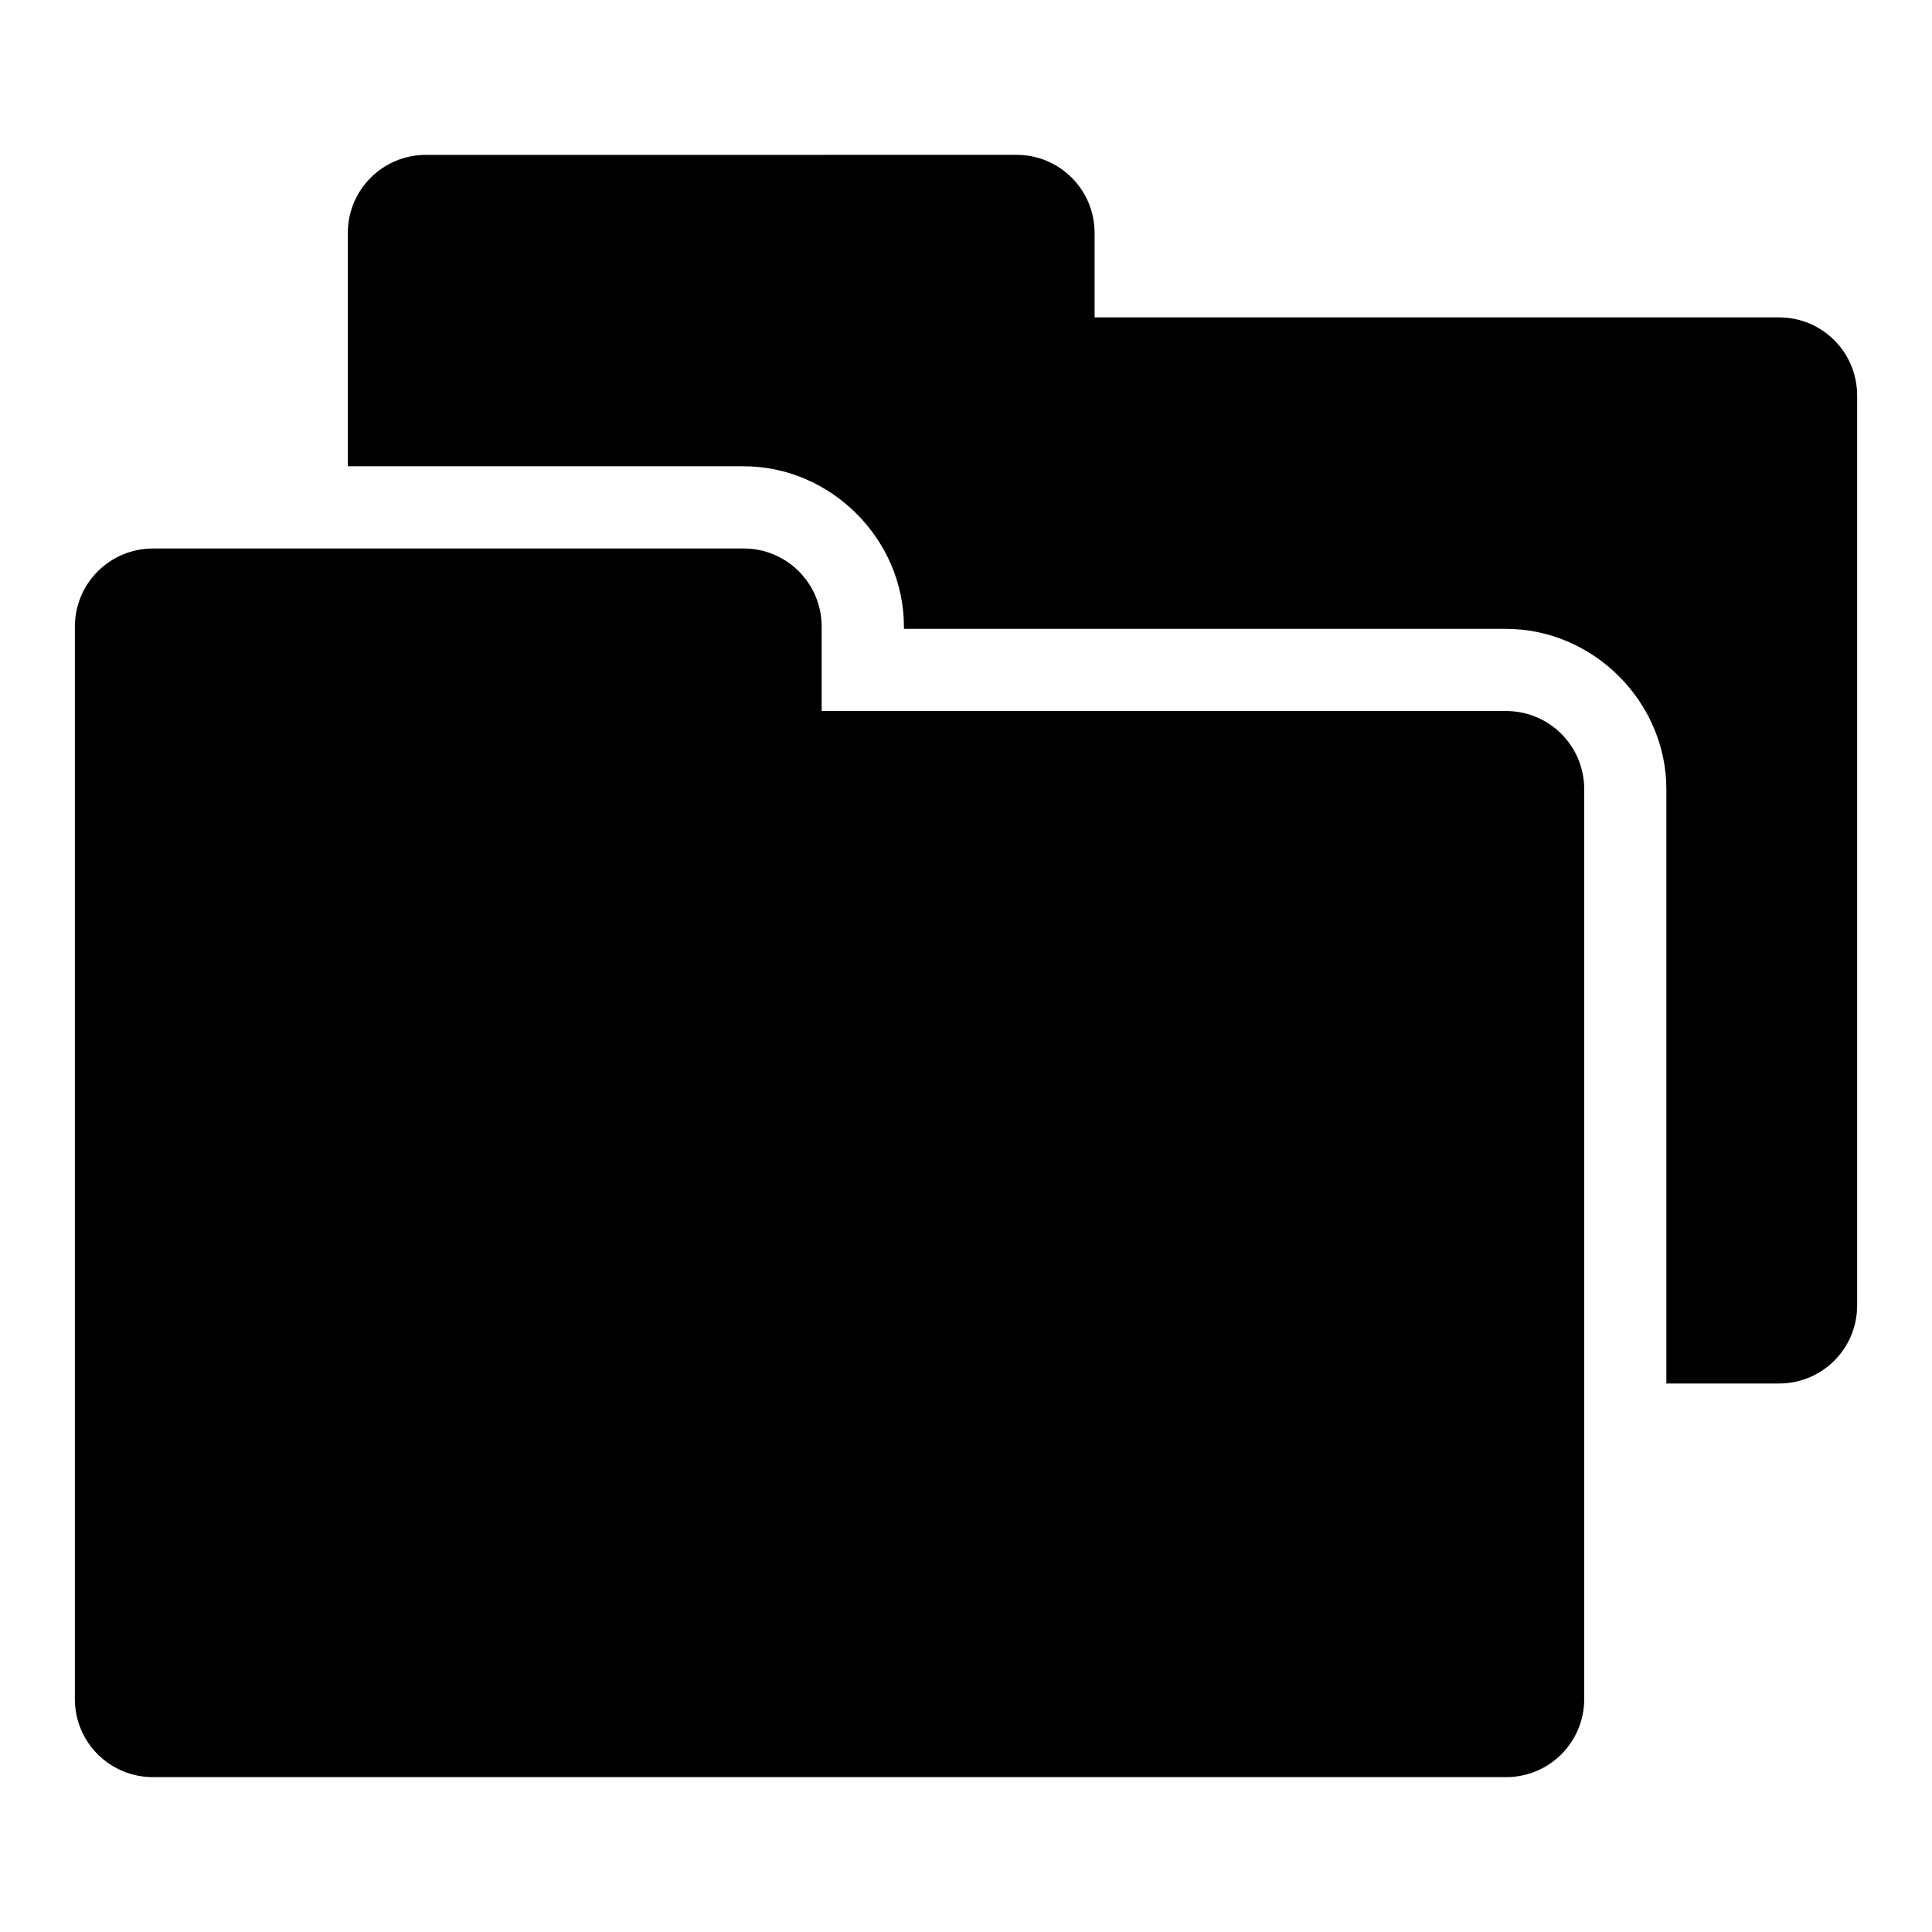
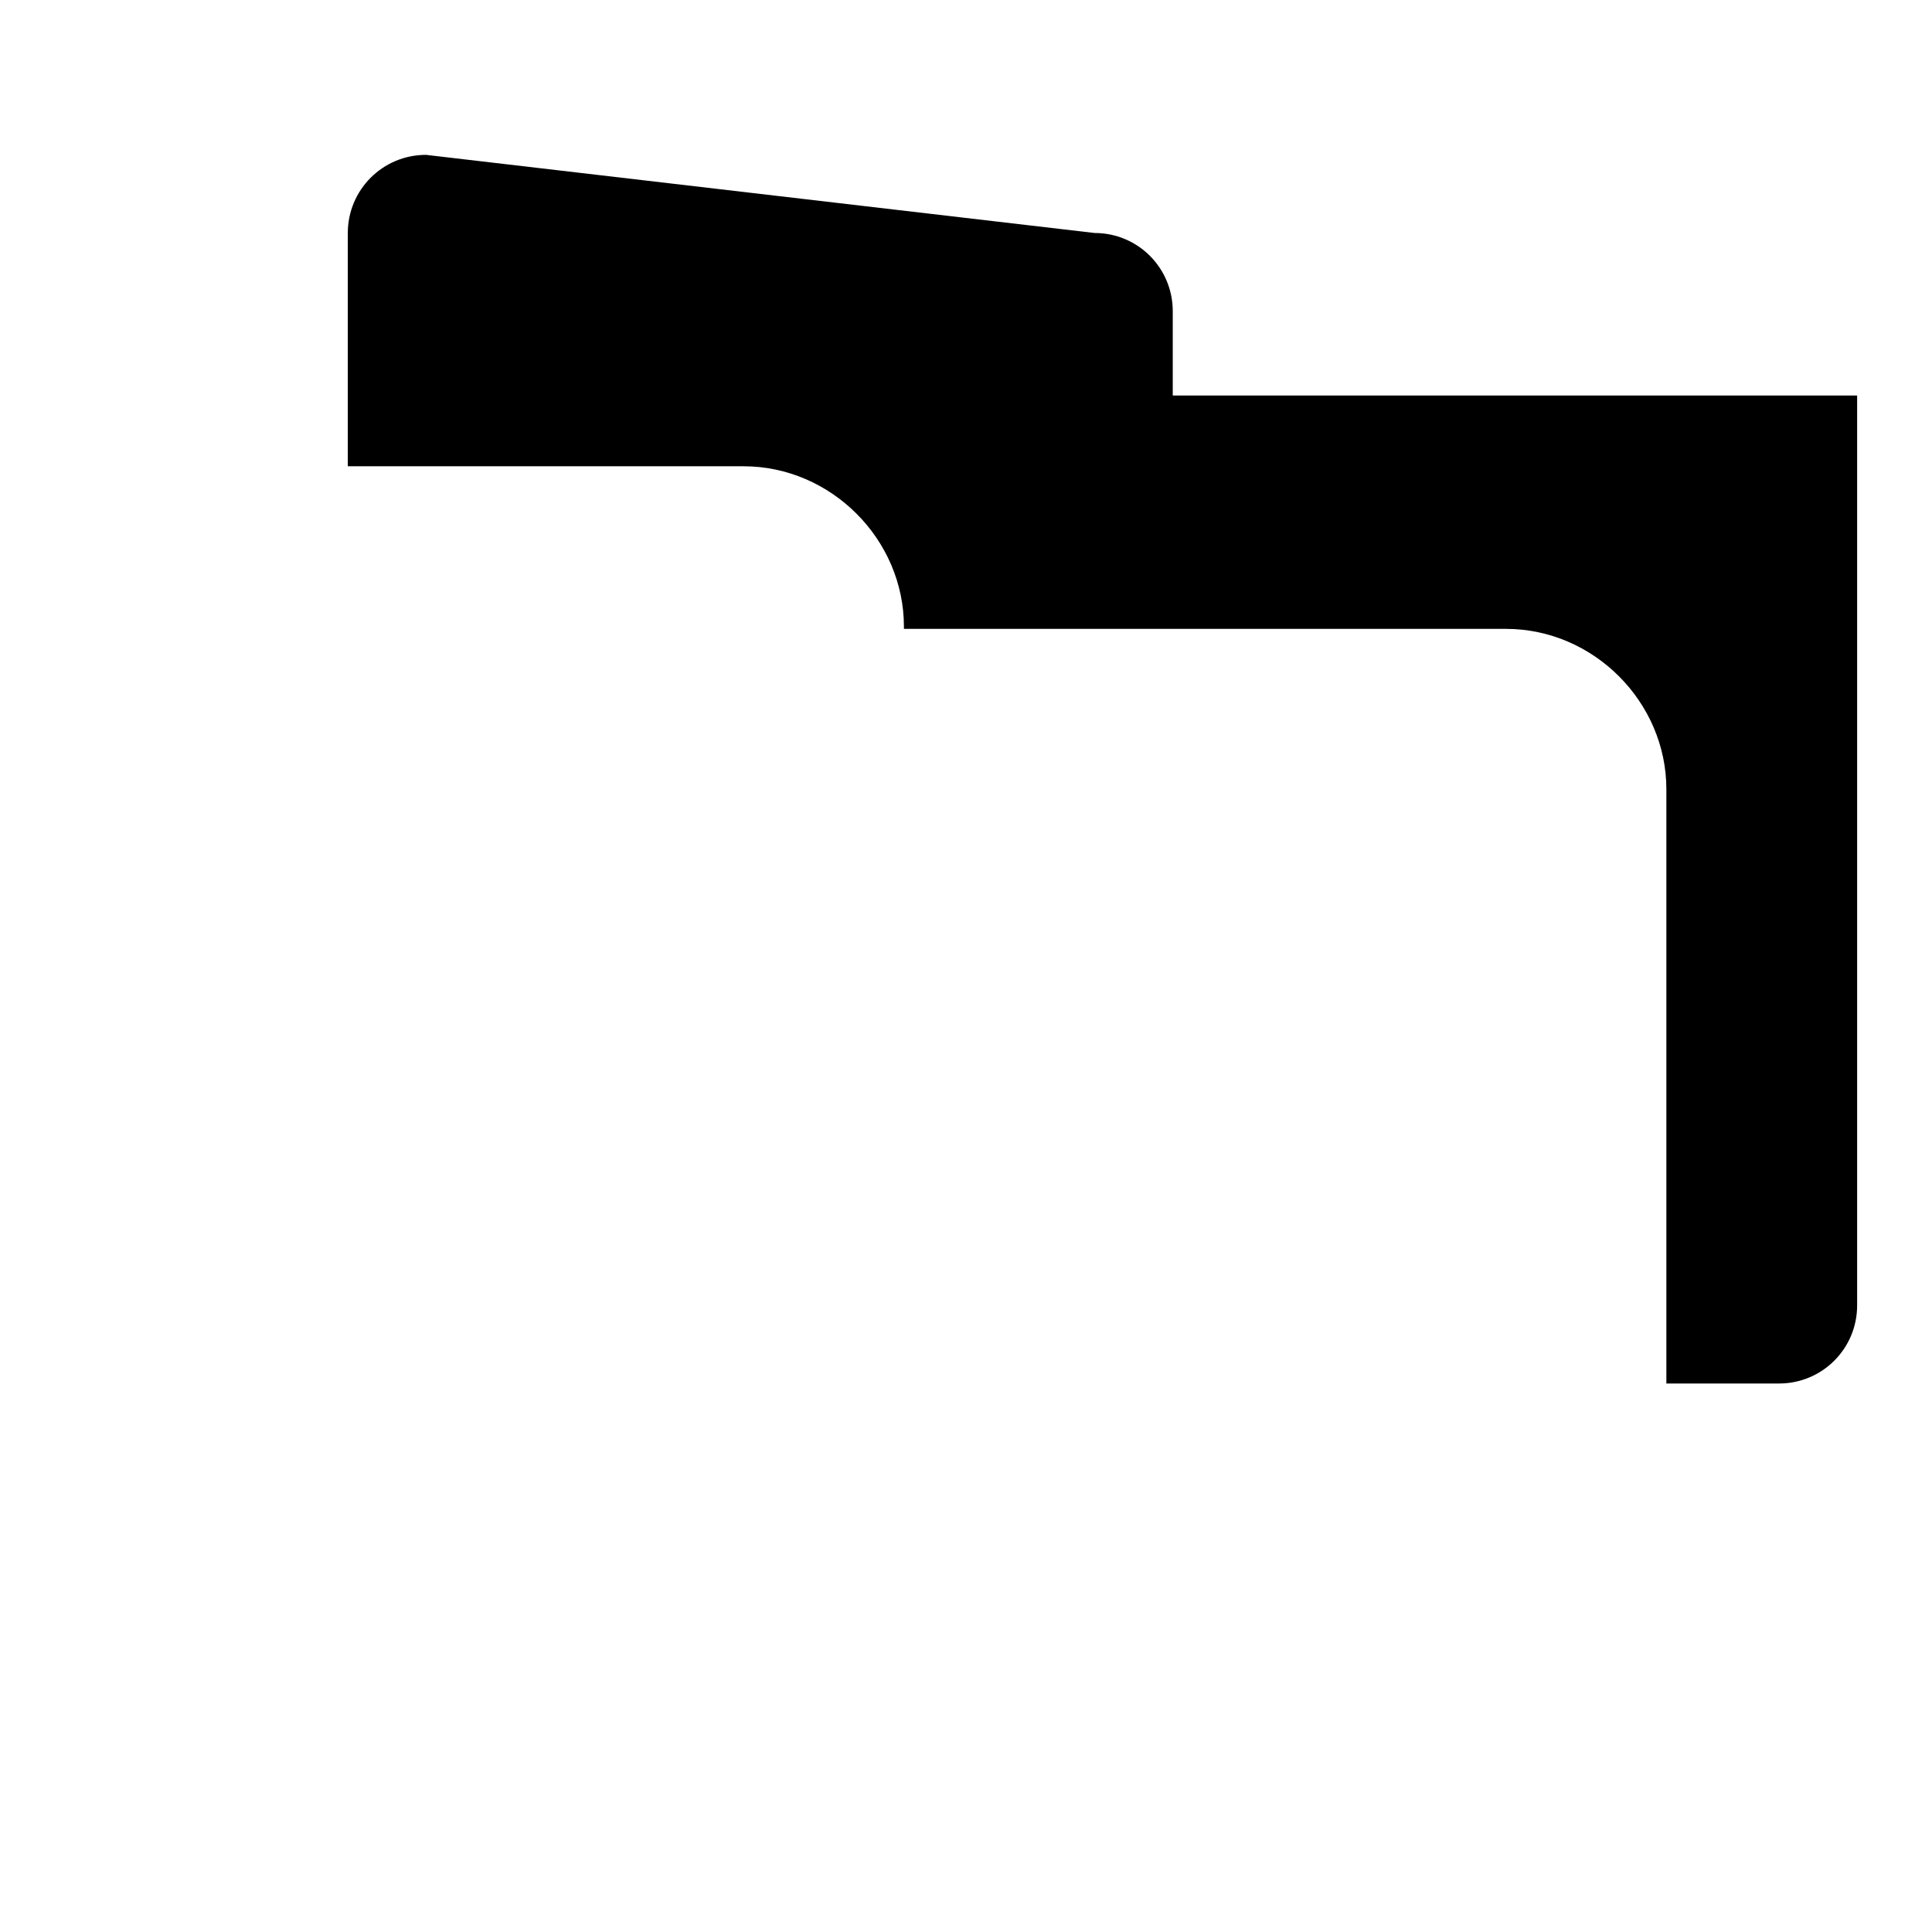
<svg xmlns="http://www.w3.org/2000/svg" fill="#000000" width="800px" height="800px" version="1.1" viewBox="144 144 512 512">
  <g>
-     <path d="m184.57 289.36c-11.48 0-20.73 9.246-20.73 20.73v284.16c0 11.473 9.238 20.711 20.711 20.711h358.57c11.473 0 20.711-9.238 20.711-20.711v-241.11c0-11.473-9.238-20.711-20.711-20.711l-181.37-0.004v-22.344c0-11.48-9.23-20.73-20.711-20.73z" />
-     <path d="m256.9 185.04c-11.48 0-20.73 9.246-20.73 20.73v61.797h104.89c23.148 0 42.488 19.34 42.488 42.488v0.605h159.57c23.16 0 42.488 19.344 42.488 42.504v157.48h29.844c11.473 0 20.711-9.238 20.711-20.711v-241.11c0-11.473-9.238-20.711-20.711-20.711l-181.37-0.004v-22.344c0-11.48-9.23-20.73-20.711-20.73z" />
+     <path d="m256.9 185.04c-11.48 0-20.73 9.246-20.73 20.73v61.797h104.89c23.148 0 42.488 19.34 42.488 42.488v0.605h159.57c23.16 0 42.488 19.344 42.488 42.504v157.48h29.844c11.473 0 20.711-9.238 20.711-20.711v-241.11l-181.37-0.004v-22.344c0-11.48-9.23-20.73-20.711-20.73z" />
  </g>
</svg>